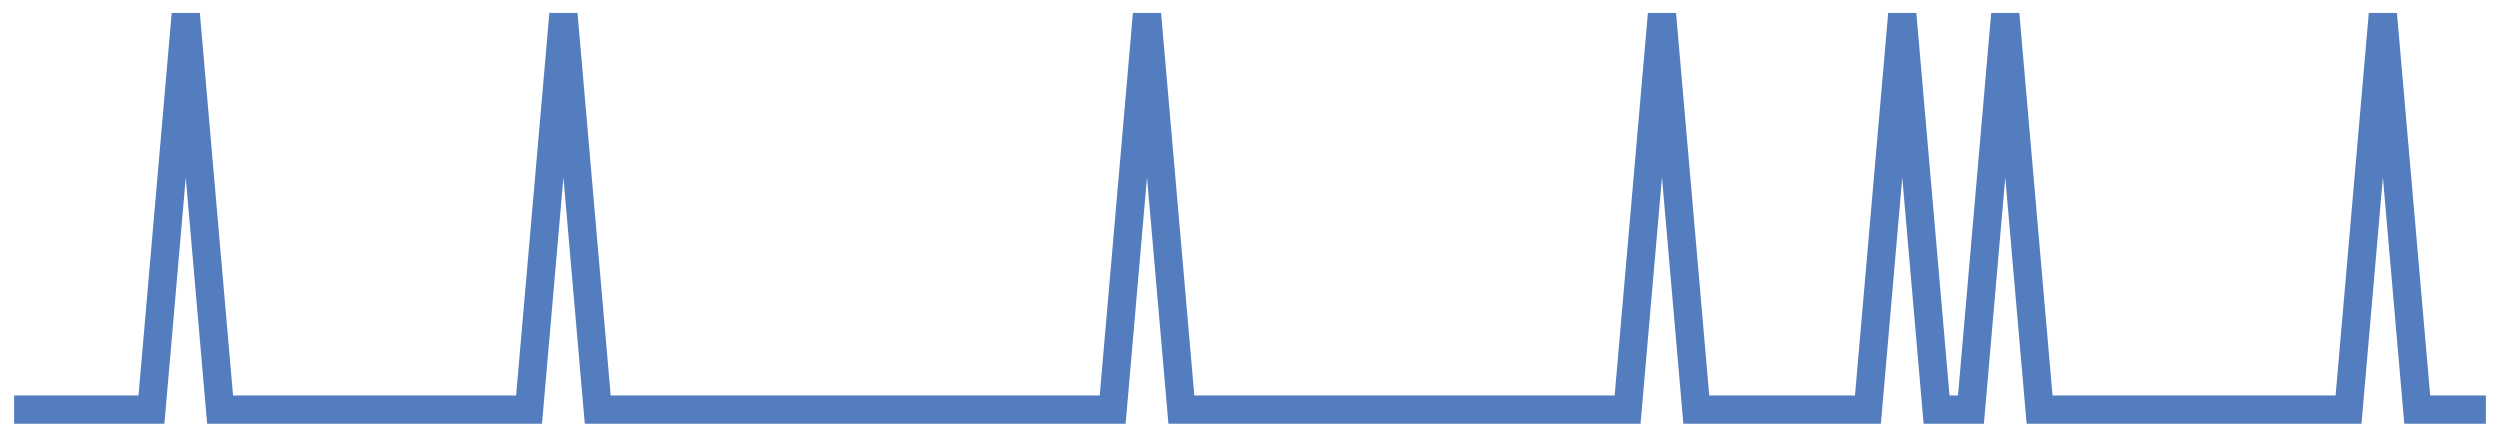
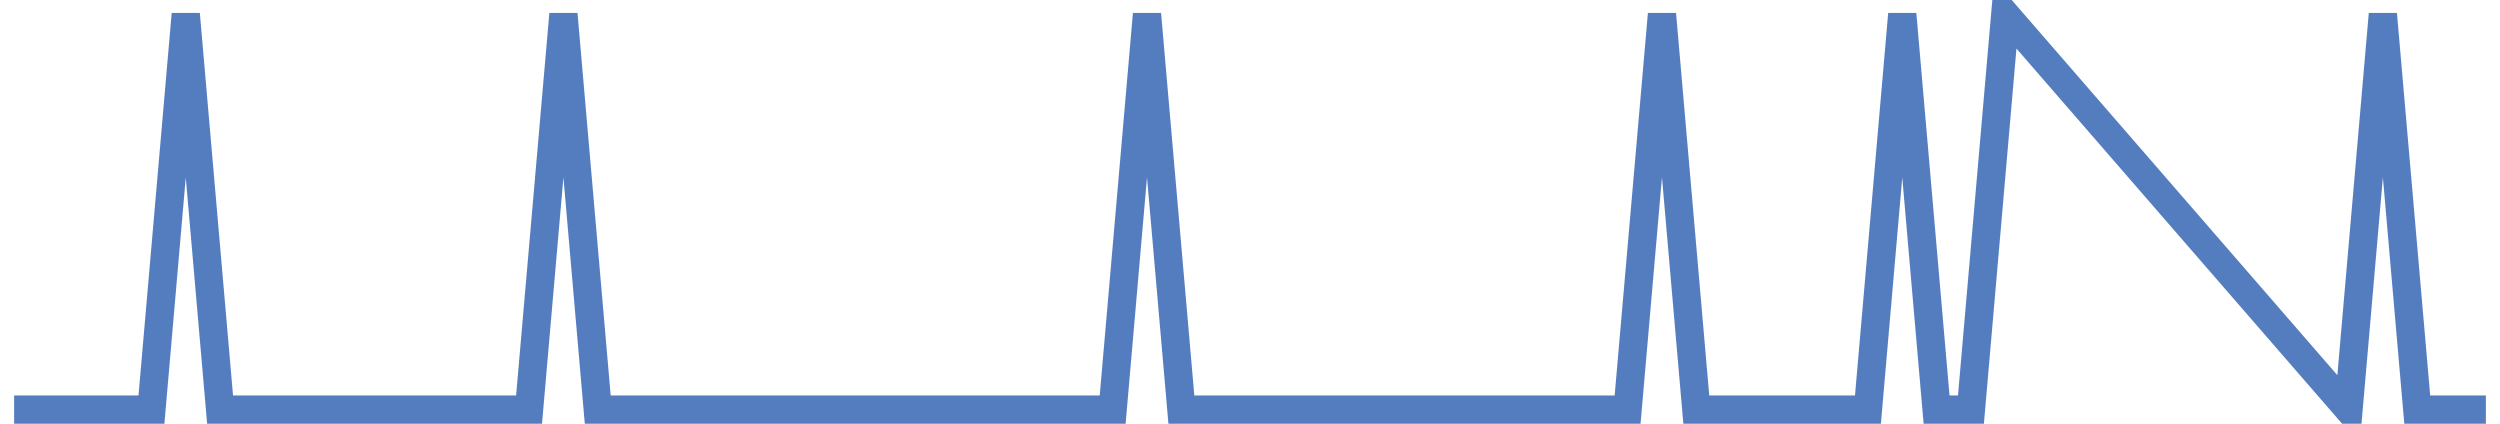
<svg xmlns="http://www.w3.org/2000/svg" width="177pt" height="30pt" viewBox="0 0 177 30" version="1.1">
  <g id="surface27188896">
-     <path style="fill:none;stroke-width:2;stroke-linecap:butt;stroke-linejoin:miter;stroke:rgb(32.941%,49.02%,74.902%);stroke-opacity:1;stroke-miterlimit:10;" d="M 1 29 L 10.723 29 L 13.152 1 L 15.582 29 L 37.457 29 L 39.891 1 L 42.32 29 L 78.777 29 L 81.207 1 L 83.641 29 L 115.234 29 L 117.668 1 L 120.098 29 L 132.25 29 L 134.68 1 L 137.109 29 L 139.543 29 L 141.973 1 L 144.402 29 L 166.277 29 L 168.707 1 L 171.141 29 L 176 29 " />
+     <path style="fill:none;stroke-width:2;stroke-linecap:butt;stroke-linejoin:miter;stroke:rgb(32.941%,49.02%,74.902%);stroke-opacity:1;stroke-miterlimit:10;" d="M 1 29 L 10.723 29 L 13.152 1 L 15.582 29 L 37.457 29 L 39.891 1 L 42.32 29 L 78.777 29 L 81.207 1 L 83.641 29 L 115.234 29 L 117.668 1 L 120.098 29 L 132.25 29 L 134.68 1 L 137.109 29 L 139.543 29 L 141.973 1 L 166.277 29 L 168.707 1 L 171.141 29 L 176 29 " />
  </g>
</svg>